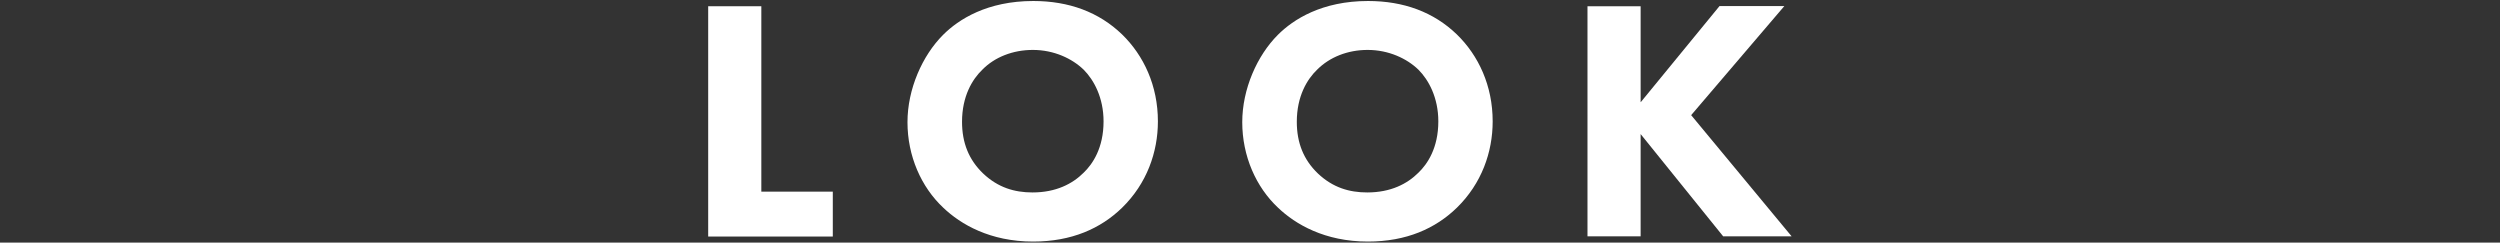
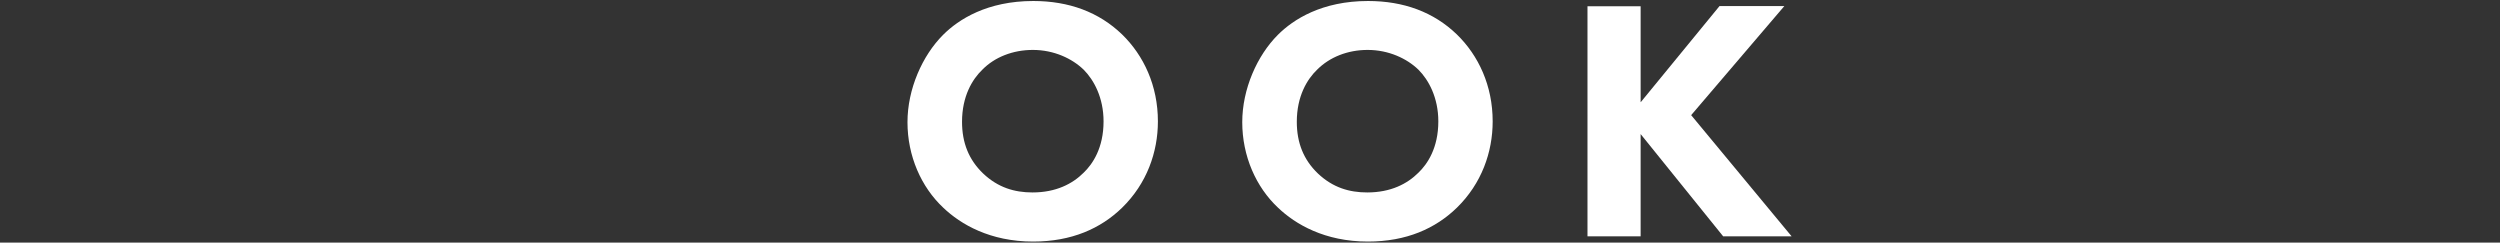
<svg xmlns="http://www.w3.org/2000/svg" version="1.1" id="レイヤー_1" x="0px" y="0px" viewBox="0 0 1241.9 120.5" style="enable-background:new 0 0 1241.9 120.5;" xml:space="preserve">
  <rect x="0" y="0" width="1241.9" height="120.5" fill="#333333" stroke="none" />
  <style type="text/css">
	.st0{fill:#FFFFFF;}
</style>
  <g>
-     <path class="st0" d="M378.2,3.1v92.1h35.5v22.3h-61.9V3.1H378.2z" />
    <path class="st0" d="M557.4,17.1c10.8,10.5,17.8,25.5,17.8,43.2c0,15.3-5.5,30.9-17.8,42.9c-10.6,10.3-25,16.8-44.2,16.8   c-21.4,0-36-8.6-44.6-16.8c-11-10.3-17.8-25.7-17.8-42.5c0-16.5,7.4-33.1,17.7-43.4c7.7-7.7,21.9-16.8,44.8-16.8   C531,0.5,545.9,6,557.4,17.1z M488,34.6c-5,4.8-10.1,13.2-10.1,25.9c0,10.5,3.4,18.9,10.5,25.7c7.4,7,15.6,9.4,24.5,9.4   c11.7,0,19.9-4.3,25.4-9.8c4.5-4.3,9.9-12.3,9.9-25.5c0-11.8-4.8-20.6-9.9-25.7c-5.7-5.5-14.7-9.8-25.2-9.8   C503.1,24.8,494.1,28.4,488,34.6z" />
    <path class="st0" d="M723.7,17.1c10.8,10.5,17.8,25.5,17.8,43.2c0,15.3-5.5,30.9-17.8,42.9c-10.6,10.3-25,16.8-44.2,16.8   c-21.4,0-36-8.6-44.6-16.8c-11-10.3-17.8-25.7-17.8-42.5c0-16.5,7.4-33.1,17.7-43.4c7.7-7.7,21.9-16.8,44.8-16.8   C697.3,0.5,712.2,6,723.7,17.1z M654.3,34.6c-5,4.8-10.1,13.2-10.1,25.9c0,10.5,3.4,18.9,10.5,25.7c7.4,7,15.6,9.4,24.5,9.4   c11.7,0,19.9-4.3,25.4-9.8c4.5-4.3,9.9-12.3,9.9-25.5c0-11.8-4.8-20.6-9.9-25.7c-5.7-5.5-14.7-9.8-25.2-9.8   C669.4,24.8,660.5,28.4,654.3,34.6z" />
    <path class="st0" d="M815.1,50.7l39.1-47.7h32.2l-46.3,54.2l49.9,60.2h-34l-41-50.8v50.8h-26.4V3.1h26.4V50.7z" />
  </g>
</svg>